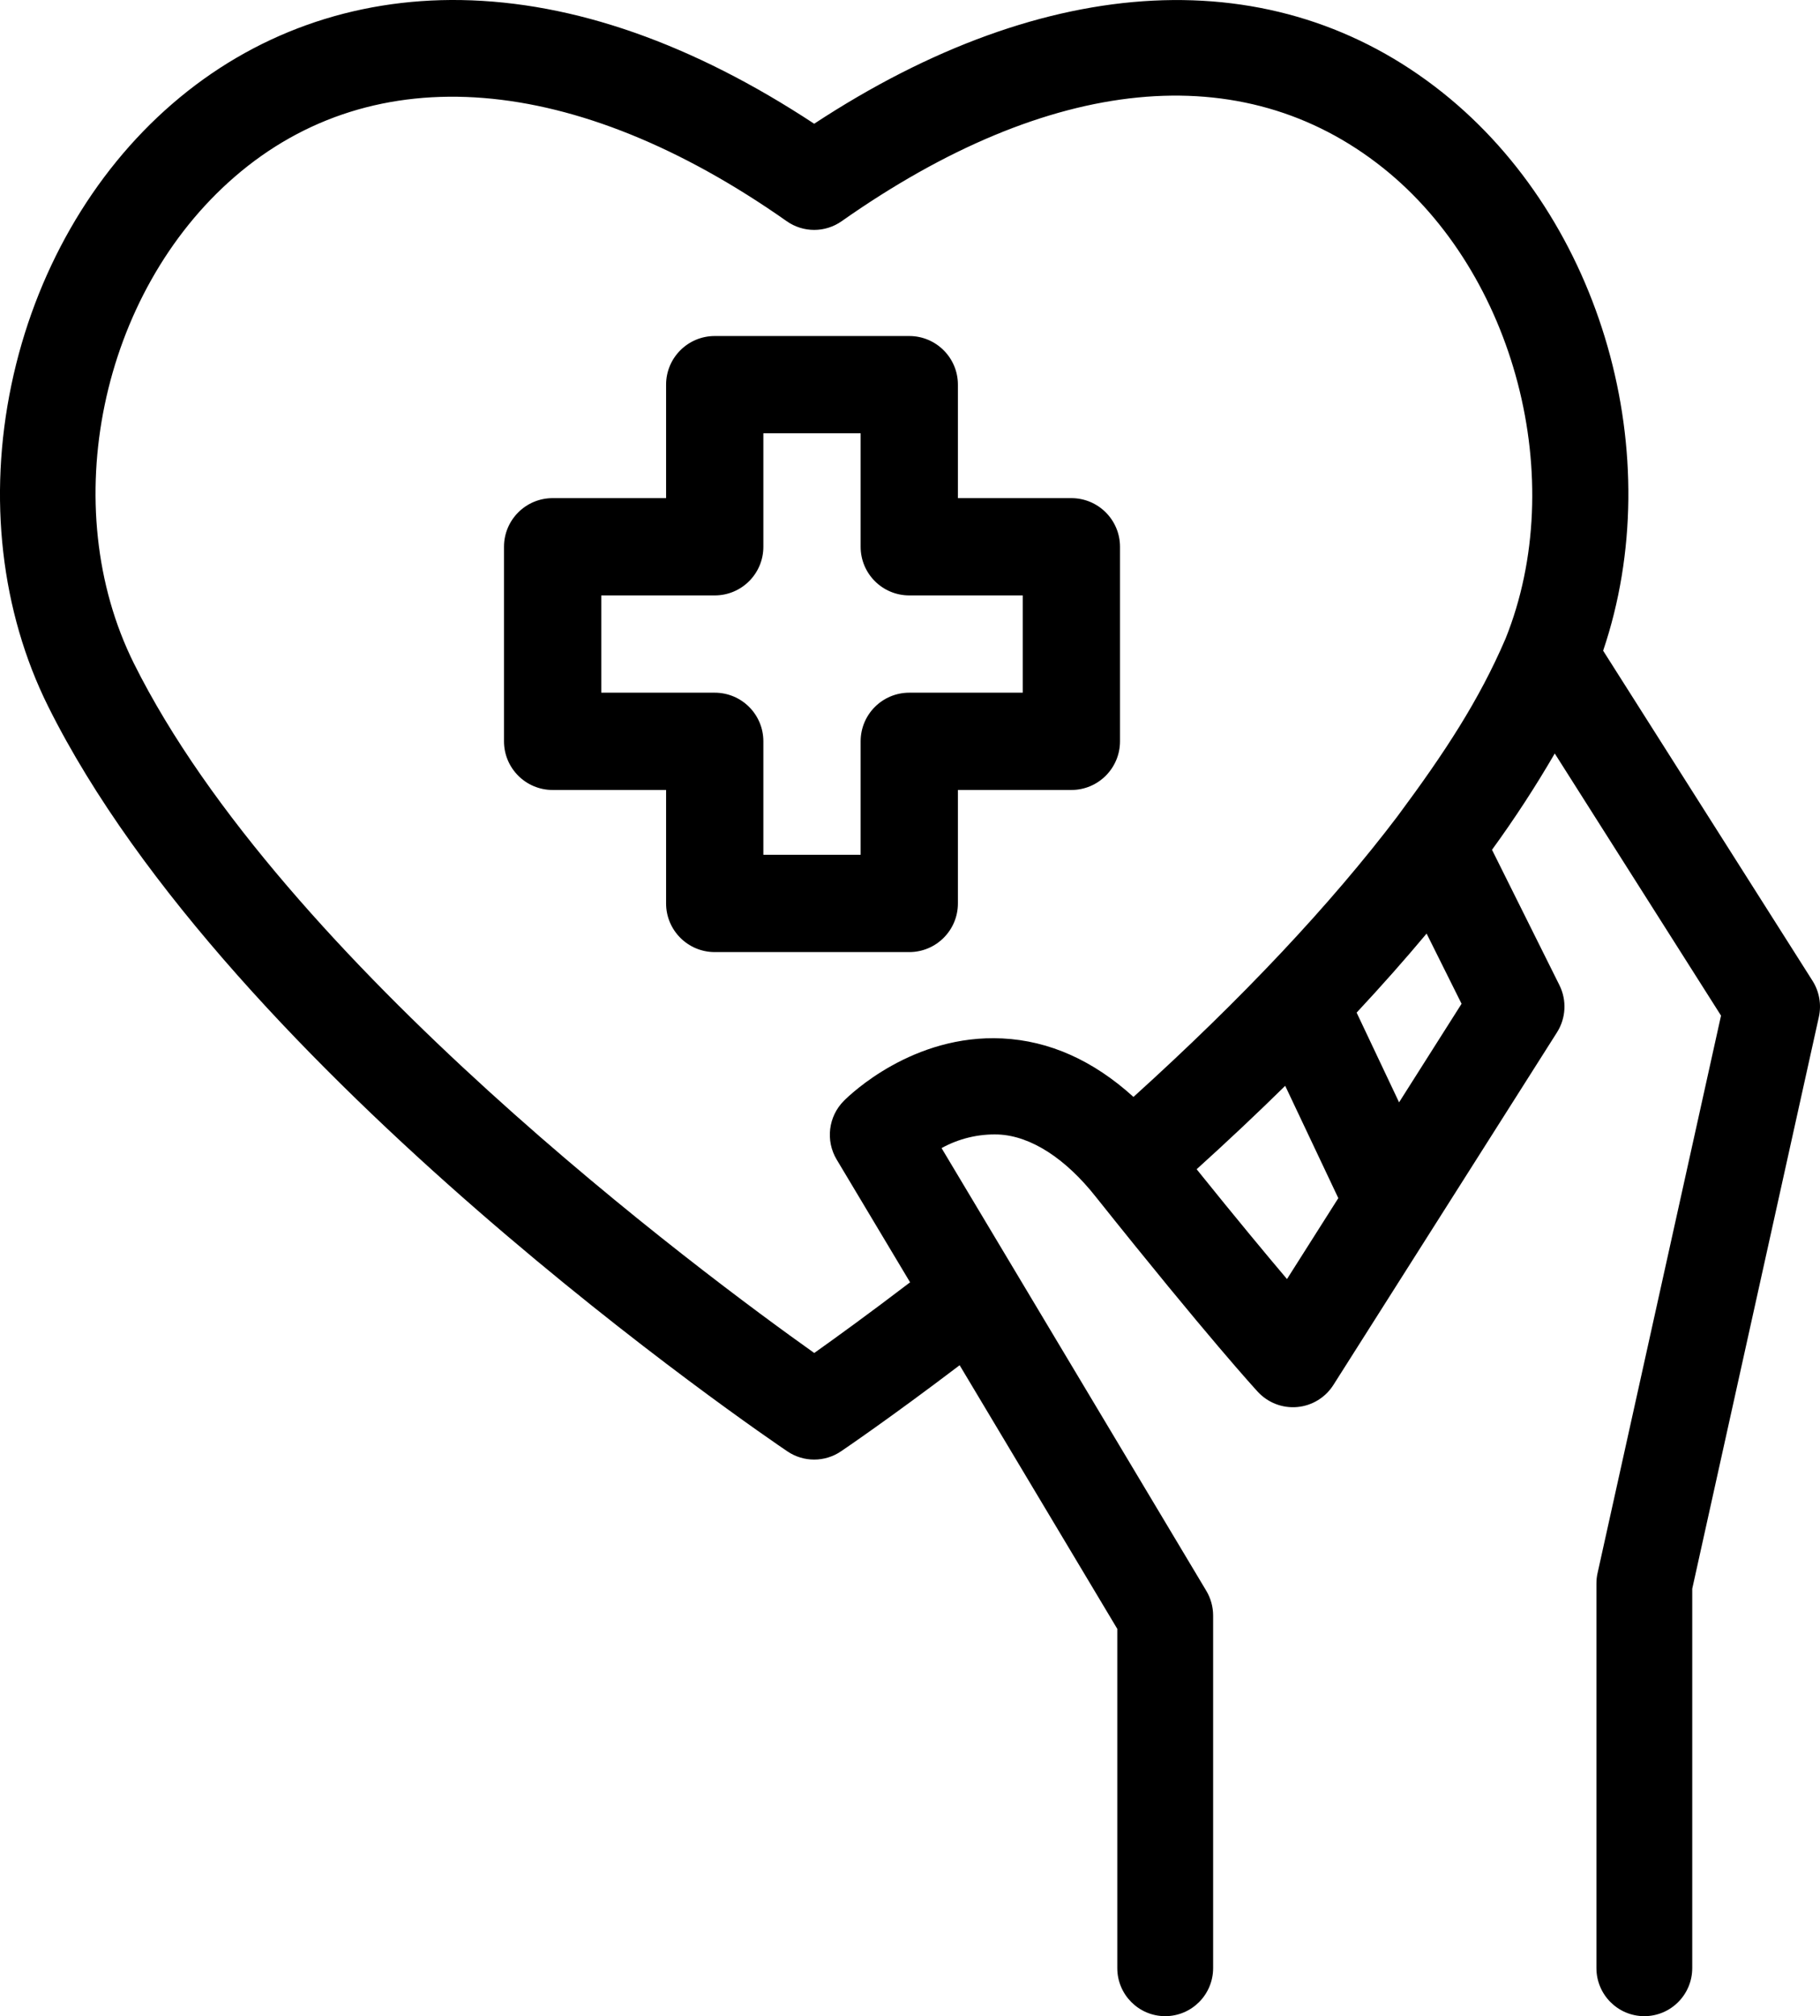
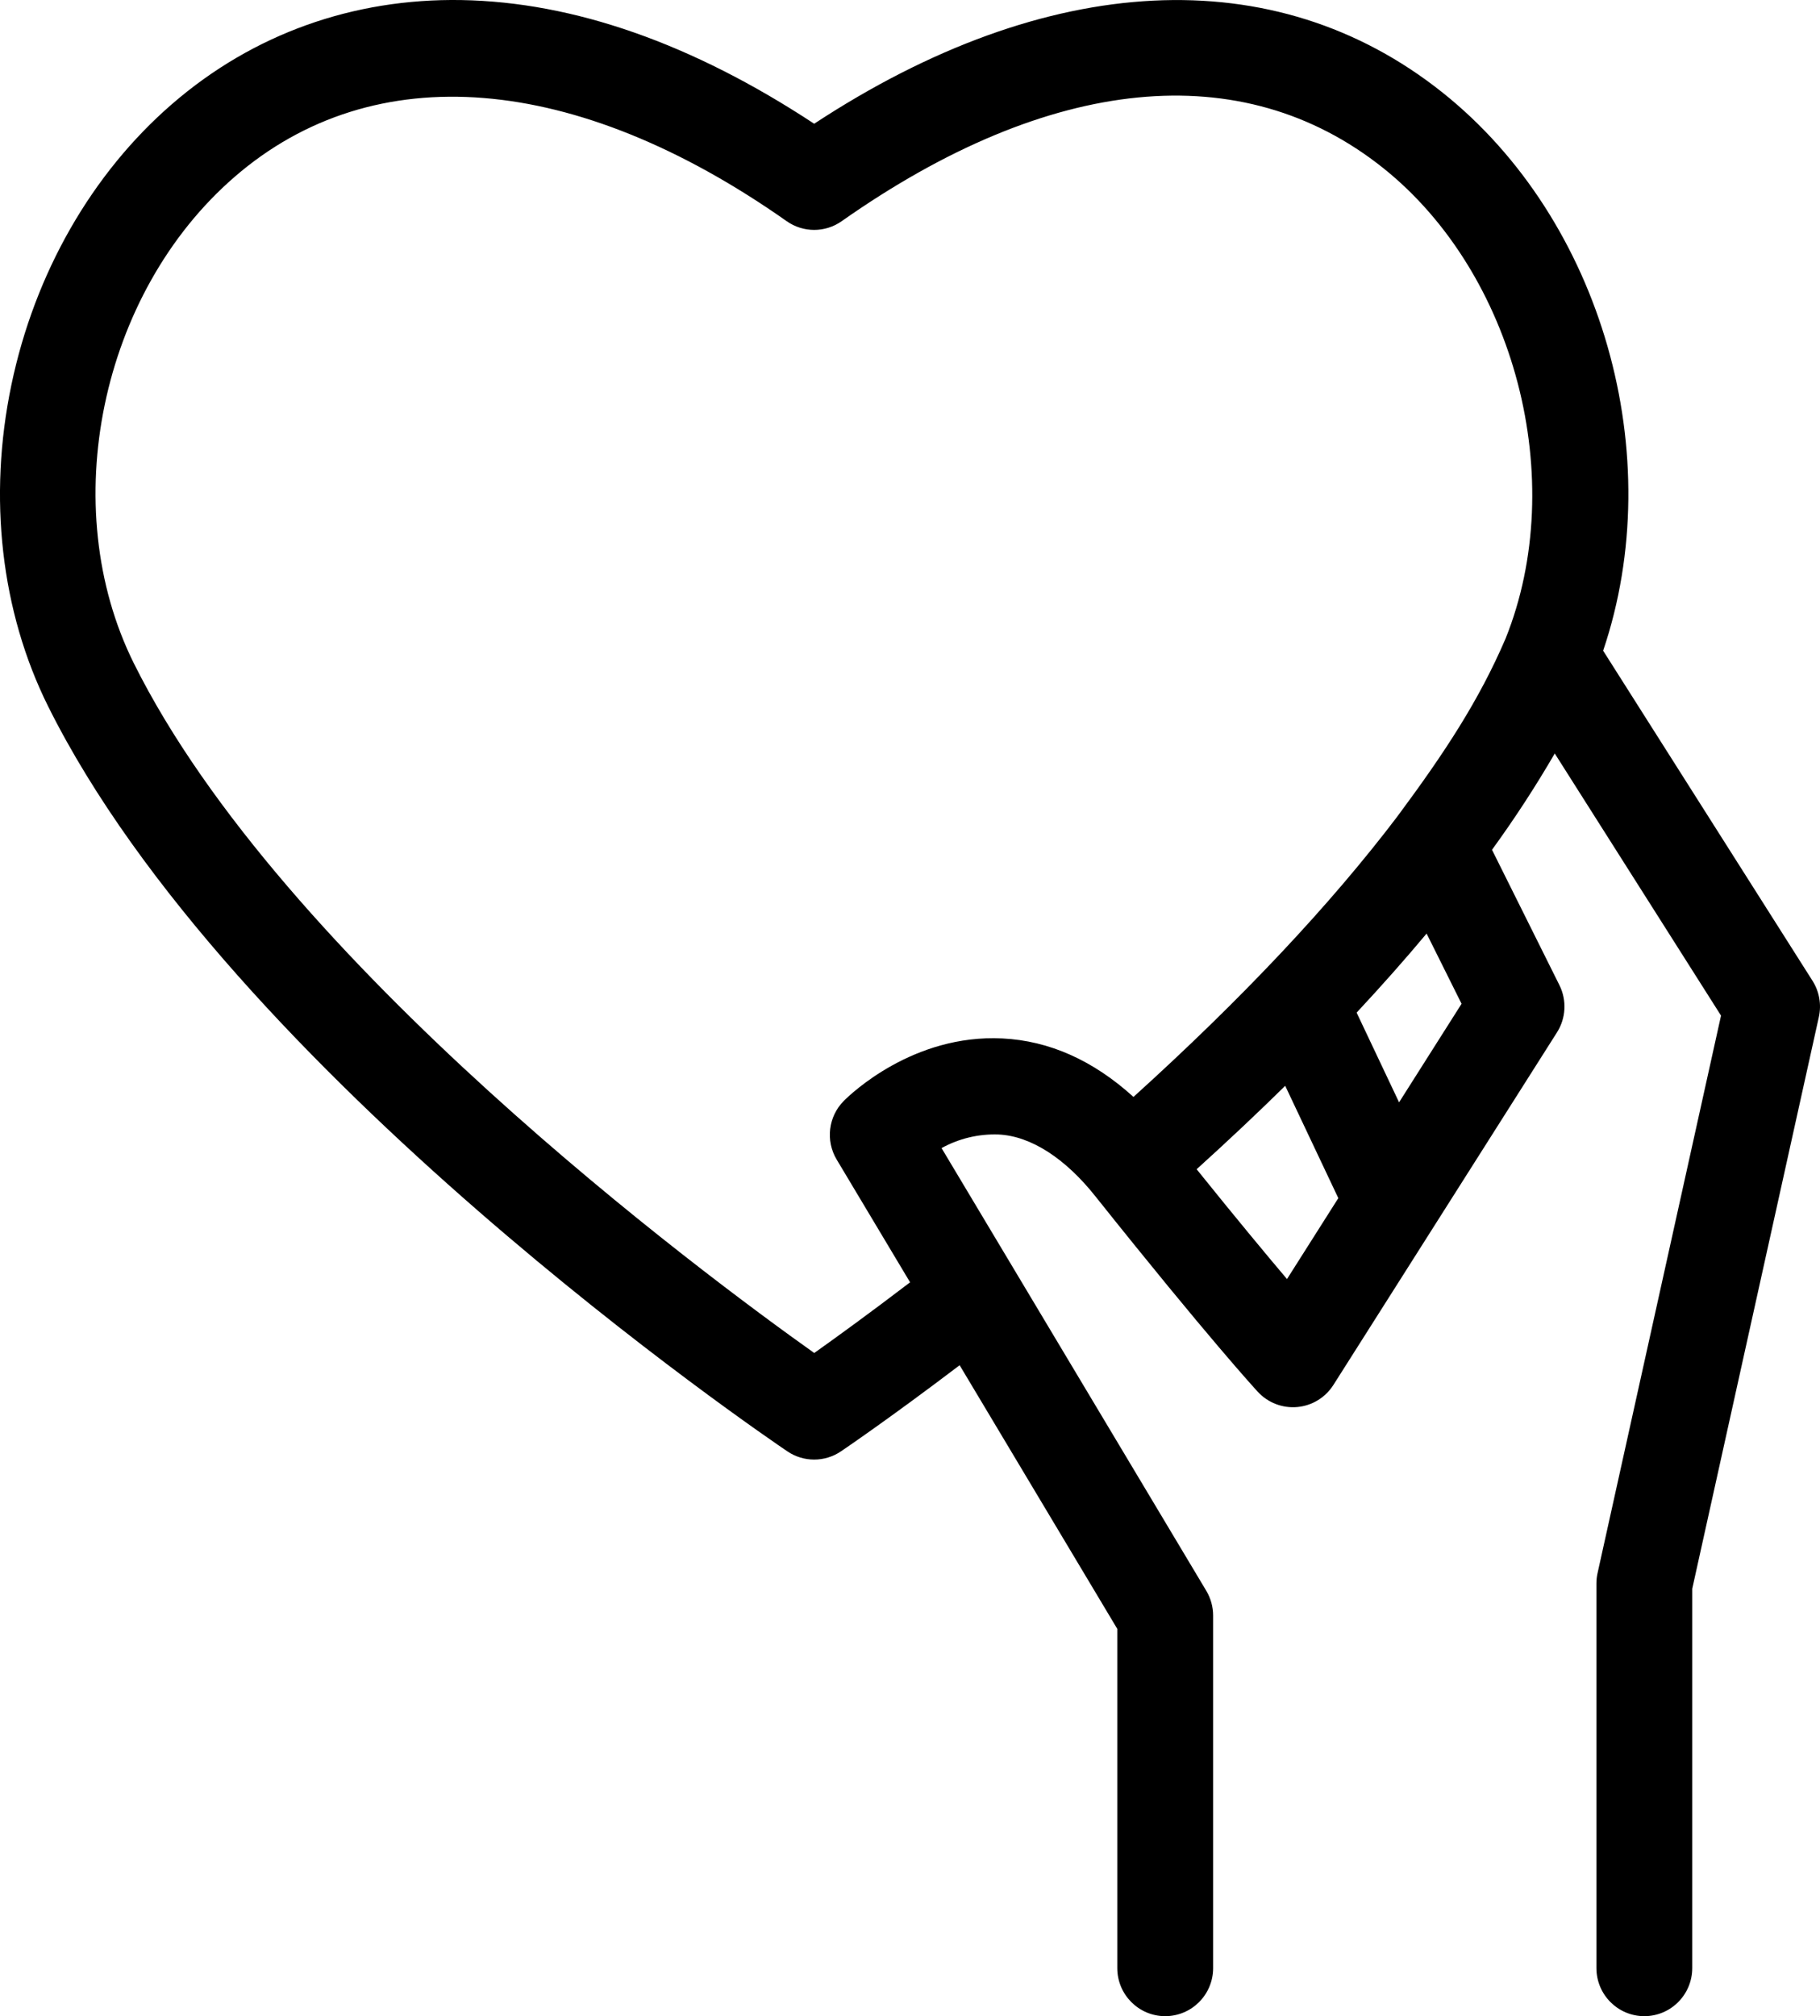
<svg xmlns="http://www.w3.org/2000/svg" width="65px" height="72px" viewBox="0 0 65 72" version="1.1">
  <title> More Compassionate Understanding</title>
  <defs>
    <filter color-interpolation-filters="auto" id="filter-1">
      <feColorMatrix in="SourceGraphic" type="matrix" values="0 0 0 0 0.882 0 0 0 0 0.478 0 0 0 0 0.11 0 0 0 1 0" />
    </filter>
  </defs>
  <g id="WesleyLife-Wireframes" stroke="none" stroke-width="1" fill="none" fill-rule="evenodd">
    <g filter="url(#filter-1)" id="-More-Compassionate-Understanding">
      <g>
        <path d="M64.733,35.026 L57.255,23.237 C59.608,16.283 57.233,7.86 51.519,3.305 C45.531,-1.467 37.401,-1.046 29.078,4.419 C24.729,1.556 20.494,0.071 16.475,0.002 C12.602,-0.062 9.033,1.217 6.153,3.708 C3.281,6.19 1.241,9.754 0.407,13.744 C-0.432,17.761 0.034,21.838 1.719,25.225 C8.226,38.298 27.312,51.285 28.122,51.831 C28.699,52.221 29.455,52.221 30.032,51.831 C30.114,51.776 31.771,50.654 34.273,48.754 L39.903,58.169 L39.903,70.283 C39.903,71.231 40.669,72 41.614,72 C42.56,72 43.326,71.231 43.326,70.283 L43.326,57.693 C43.326,57.382 43.241,57.077 43.082,56.81 L33.627,41 C34.246,40.658 34.947,40.49 35.653,40.514 C36.827,40.565 38.065,41.384 39.137,42.742 C43.161,47.789 44.852,49.628 44.922,49.704 C45.283,50.094 45.803,50.295 46.332,50.247 C46.86,50.199 47.336,49.908 47.621,49.459 L55.606,36.869 C55.929,36.36 55.962,35.719 55.693,35.18 L53.286,30.347 C54.091,29.24 54.839,28.092 55.527,26.908 L61.465,36.269 L57.056,56.177 C57.028,56.299 57.015,56.424 57.015,56.549 L57.015,70.283 C57.015,71.231 57.781,72 58.726,72 C59.671,72 60.437,71.231 60.437,70.283 L60.437,56.737 L64.959,36.319 C65.058,35.875 64.976,35.41 64.733,35.026 L64.733,35.026 Z M45.964,45.677 C45.208,44.784 44.144,43.503 42.737,41.755 C43.846,40.752 44.9,39.76 45.9,38.776 L47.797,42.787 L45.964,45.677 Z M49.967,39.366 L48.451,36.162 C49.341,35.208 50.174,34.267 50.95,33.339 L52.199,35.846 L49.967,39.366 Z M49.924,29.133 C47.527,32.297 44.353,35.67 40.481,39.173 C39.048,37.871 37.479,37.167 35.798,37.084 C32.614,36.926 30.382,39.067 30.138,39.312 C29.583,39.869 29.477,40.734 29.881,41.409 L32.503,45.793 C31.046,46.905 29.851,47.77 29.08,48.317 C25.136,45.516 10.096,34.369 4.782,23.691 C1.999,18.097 3.582,10.462 8.387,6.309 C13.362,2.008 20.545,2.589 28.096,7.899 C28.685,8.314 29.471,8.314 30.06,7.899 C37.501,2.666 44.366,1.989 49.391,5.994 C54.12,9.764 56.044,17.147 53.77,22.806 C52.822,25.013 51.596,26.88 49.923,29.133 L49.924,29.133 Z" id="Shape" fill="#000000" fill-rule="nonzero" />
-         <path d="M38.263,17.789 L34.211,17.789 L34.211,13.737 C34.211,12.778 33.433,12 32.474,12 L25.526,12 C24.567,12 23.789,12.778 23.789,13.737 L23.789,17.789 L19.737,17.789 C18.778,17.789 18,18.567 18,19.526 L18,26.474 C18,27.433 18.778,28.211 19.737,28.211 L23.789,28.211 L23.789,32.263 C23.789,33.222 24.567,34 25.526,34 L32.474,34 C33.433,34 34.211,33.222 34.211,32.263 L34.211,28.211 L38.263,28.211 C39.222,28.211 40,27.433 40,26.474 L40,19.526 C40,18.567 39.222,17.789 38.263,17.789 Z M36.526,24.737 L32.474,24.737 C31.514,24.737 30.737,25.514 30.737,26.474 L30.737,30.526 L27.263,30.526 L27.263,26.474 C27.263,25.514 26.486,24.737 25.526,24.737 L21.474,24.737 L21.474,21.263 L25.526,21.263 C26.486,21.263 27.263,20.486 27.263,19.526 L27.263,15.474 L30.737,15.474 L30.737,19.526 C30.737,20.486 31.514,21.263 32.474,21.263 L36.526,21.263 L36.526,24.737 Z" id="Shape" fill="#000000" fill-rule="nonzero" />
      </g>
    </g>
  </g>
</svg>